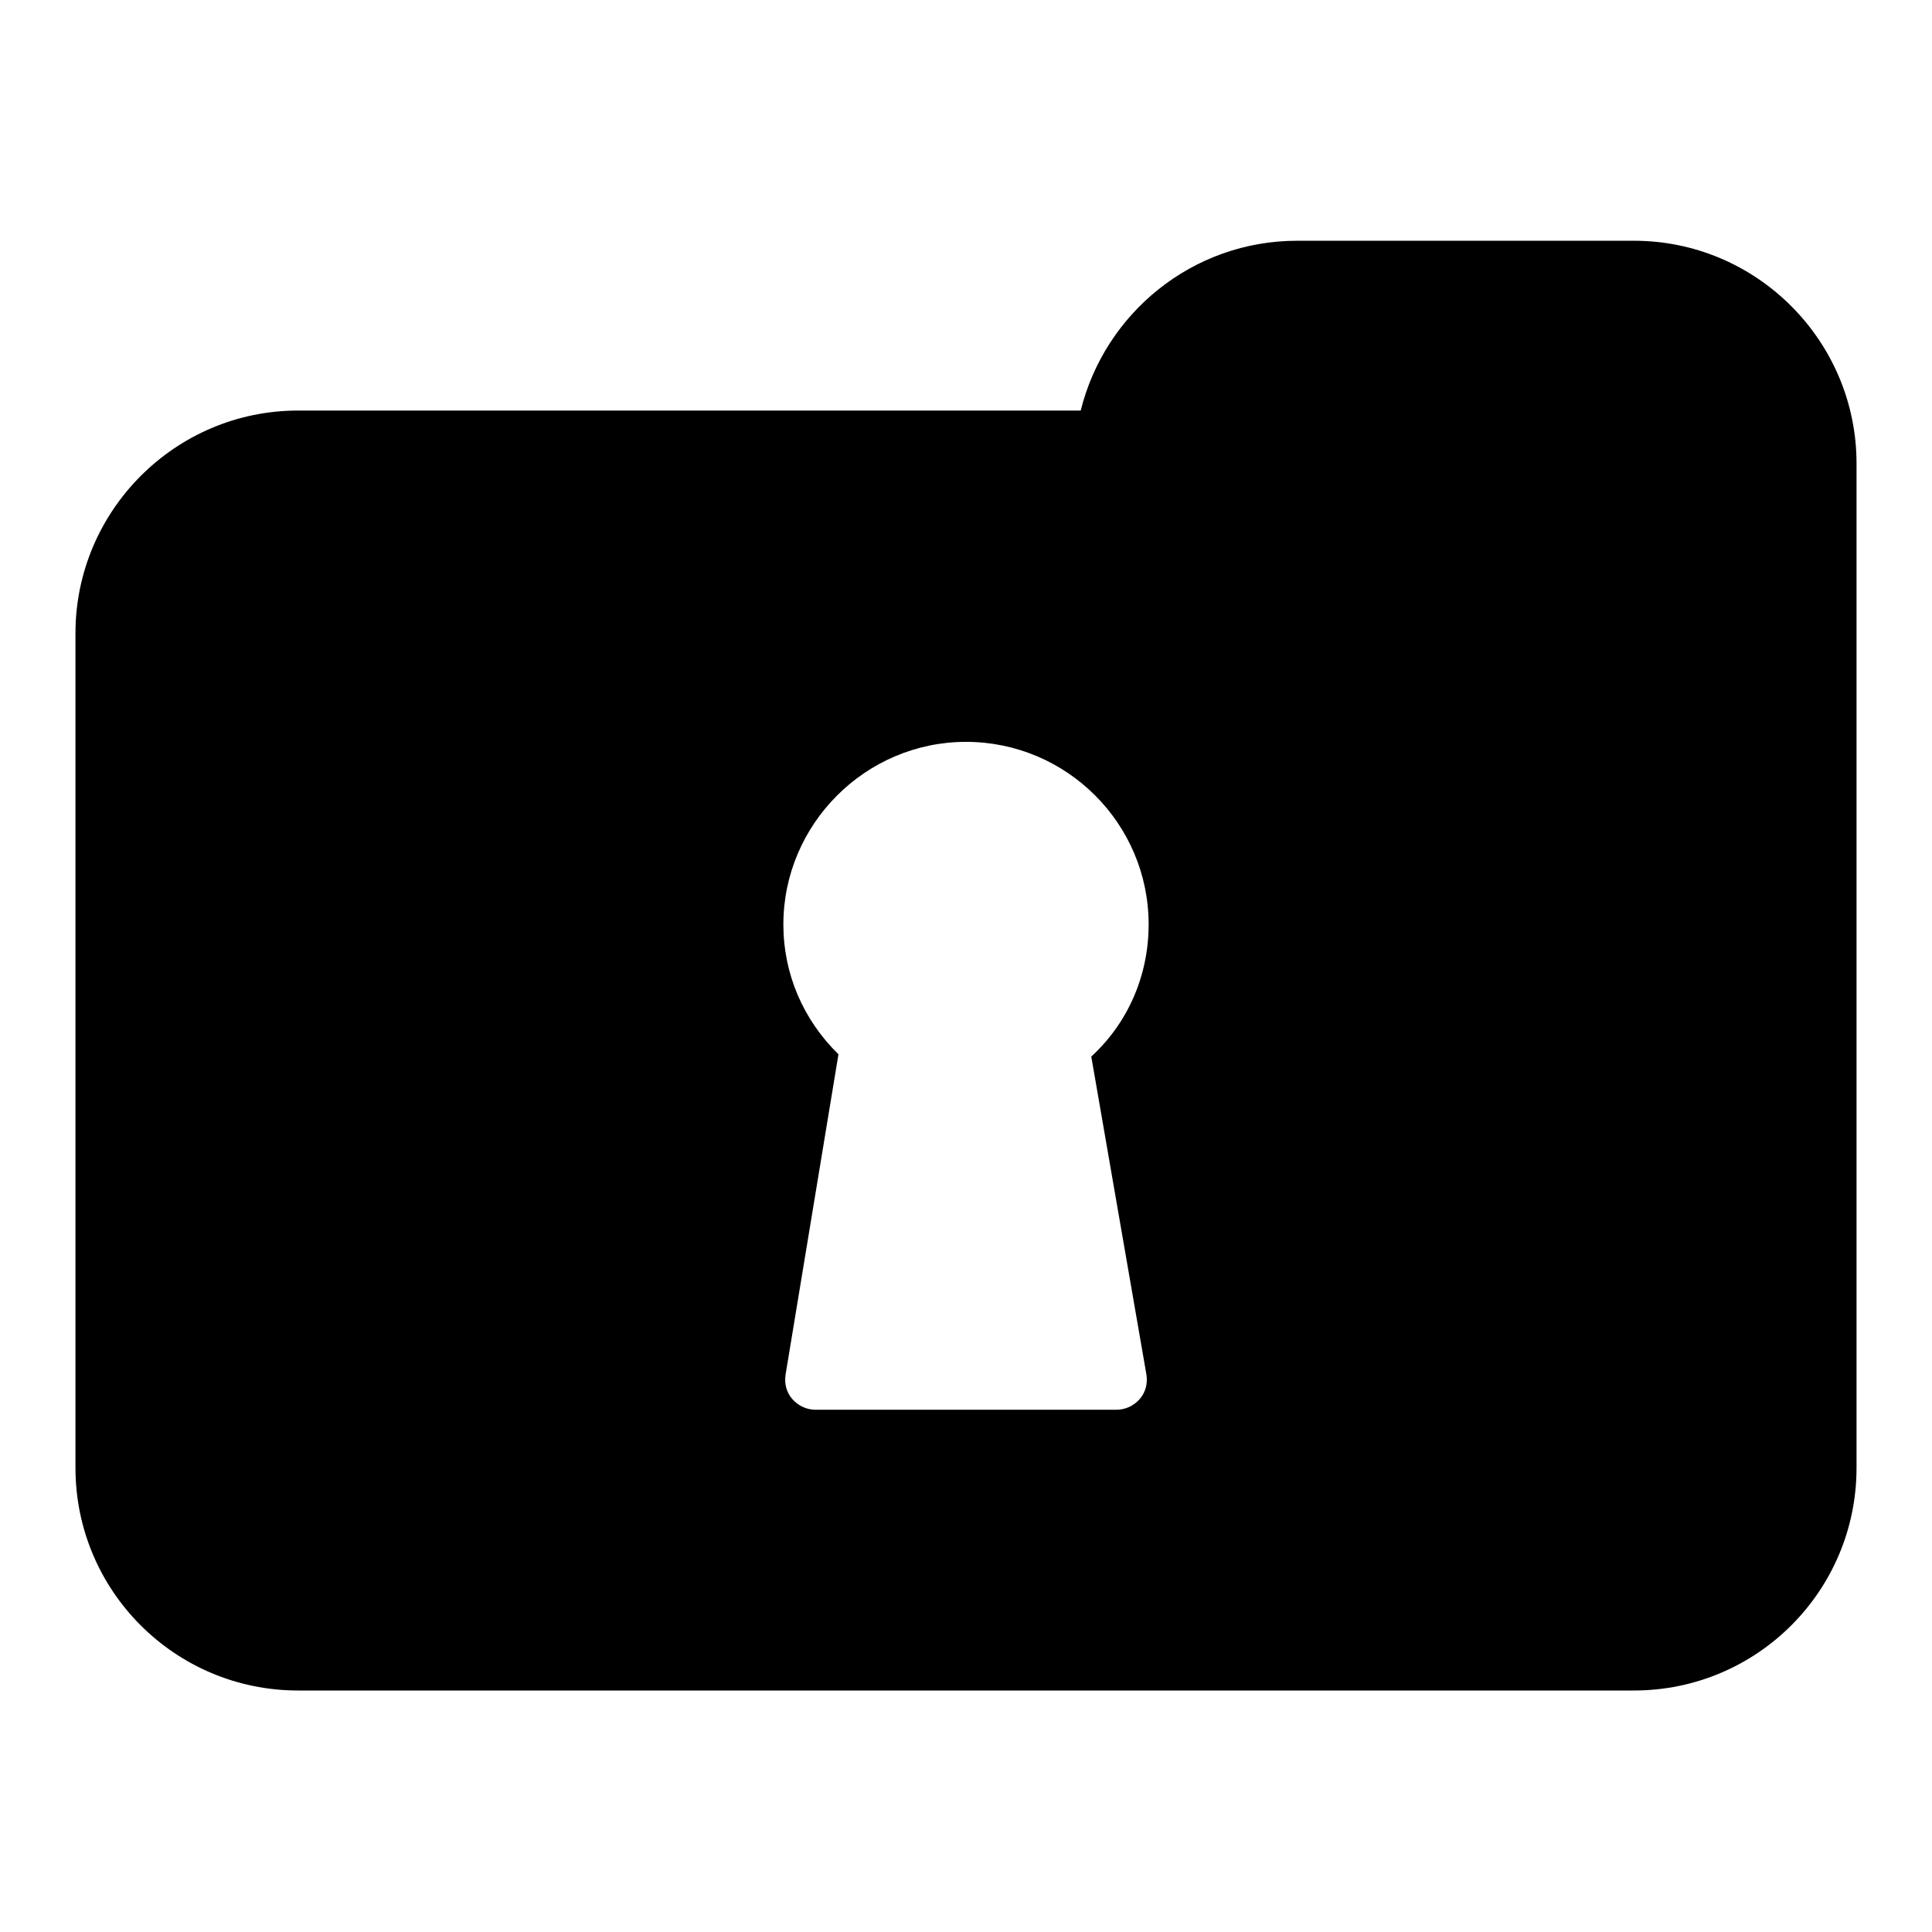
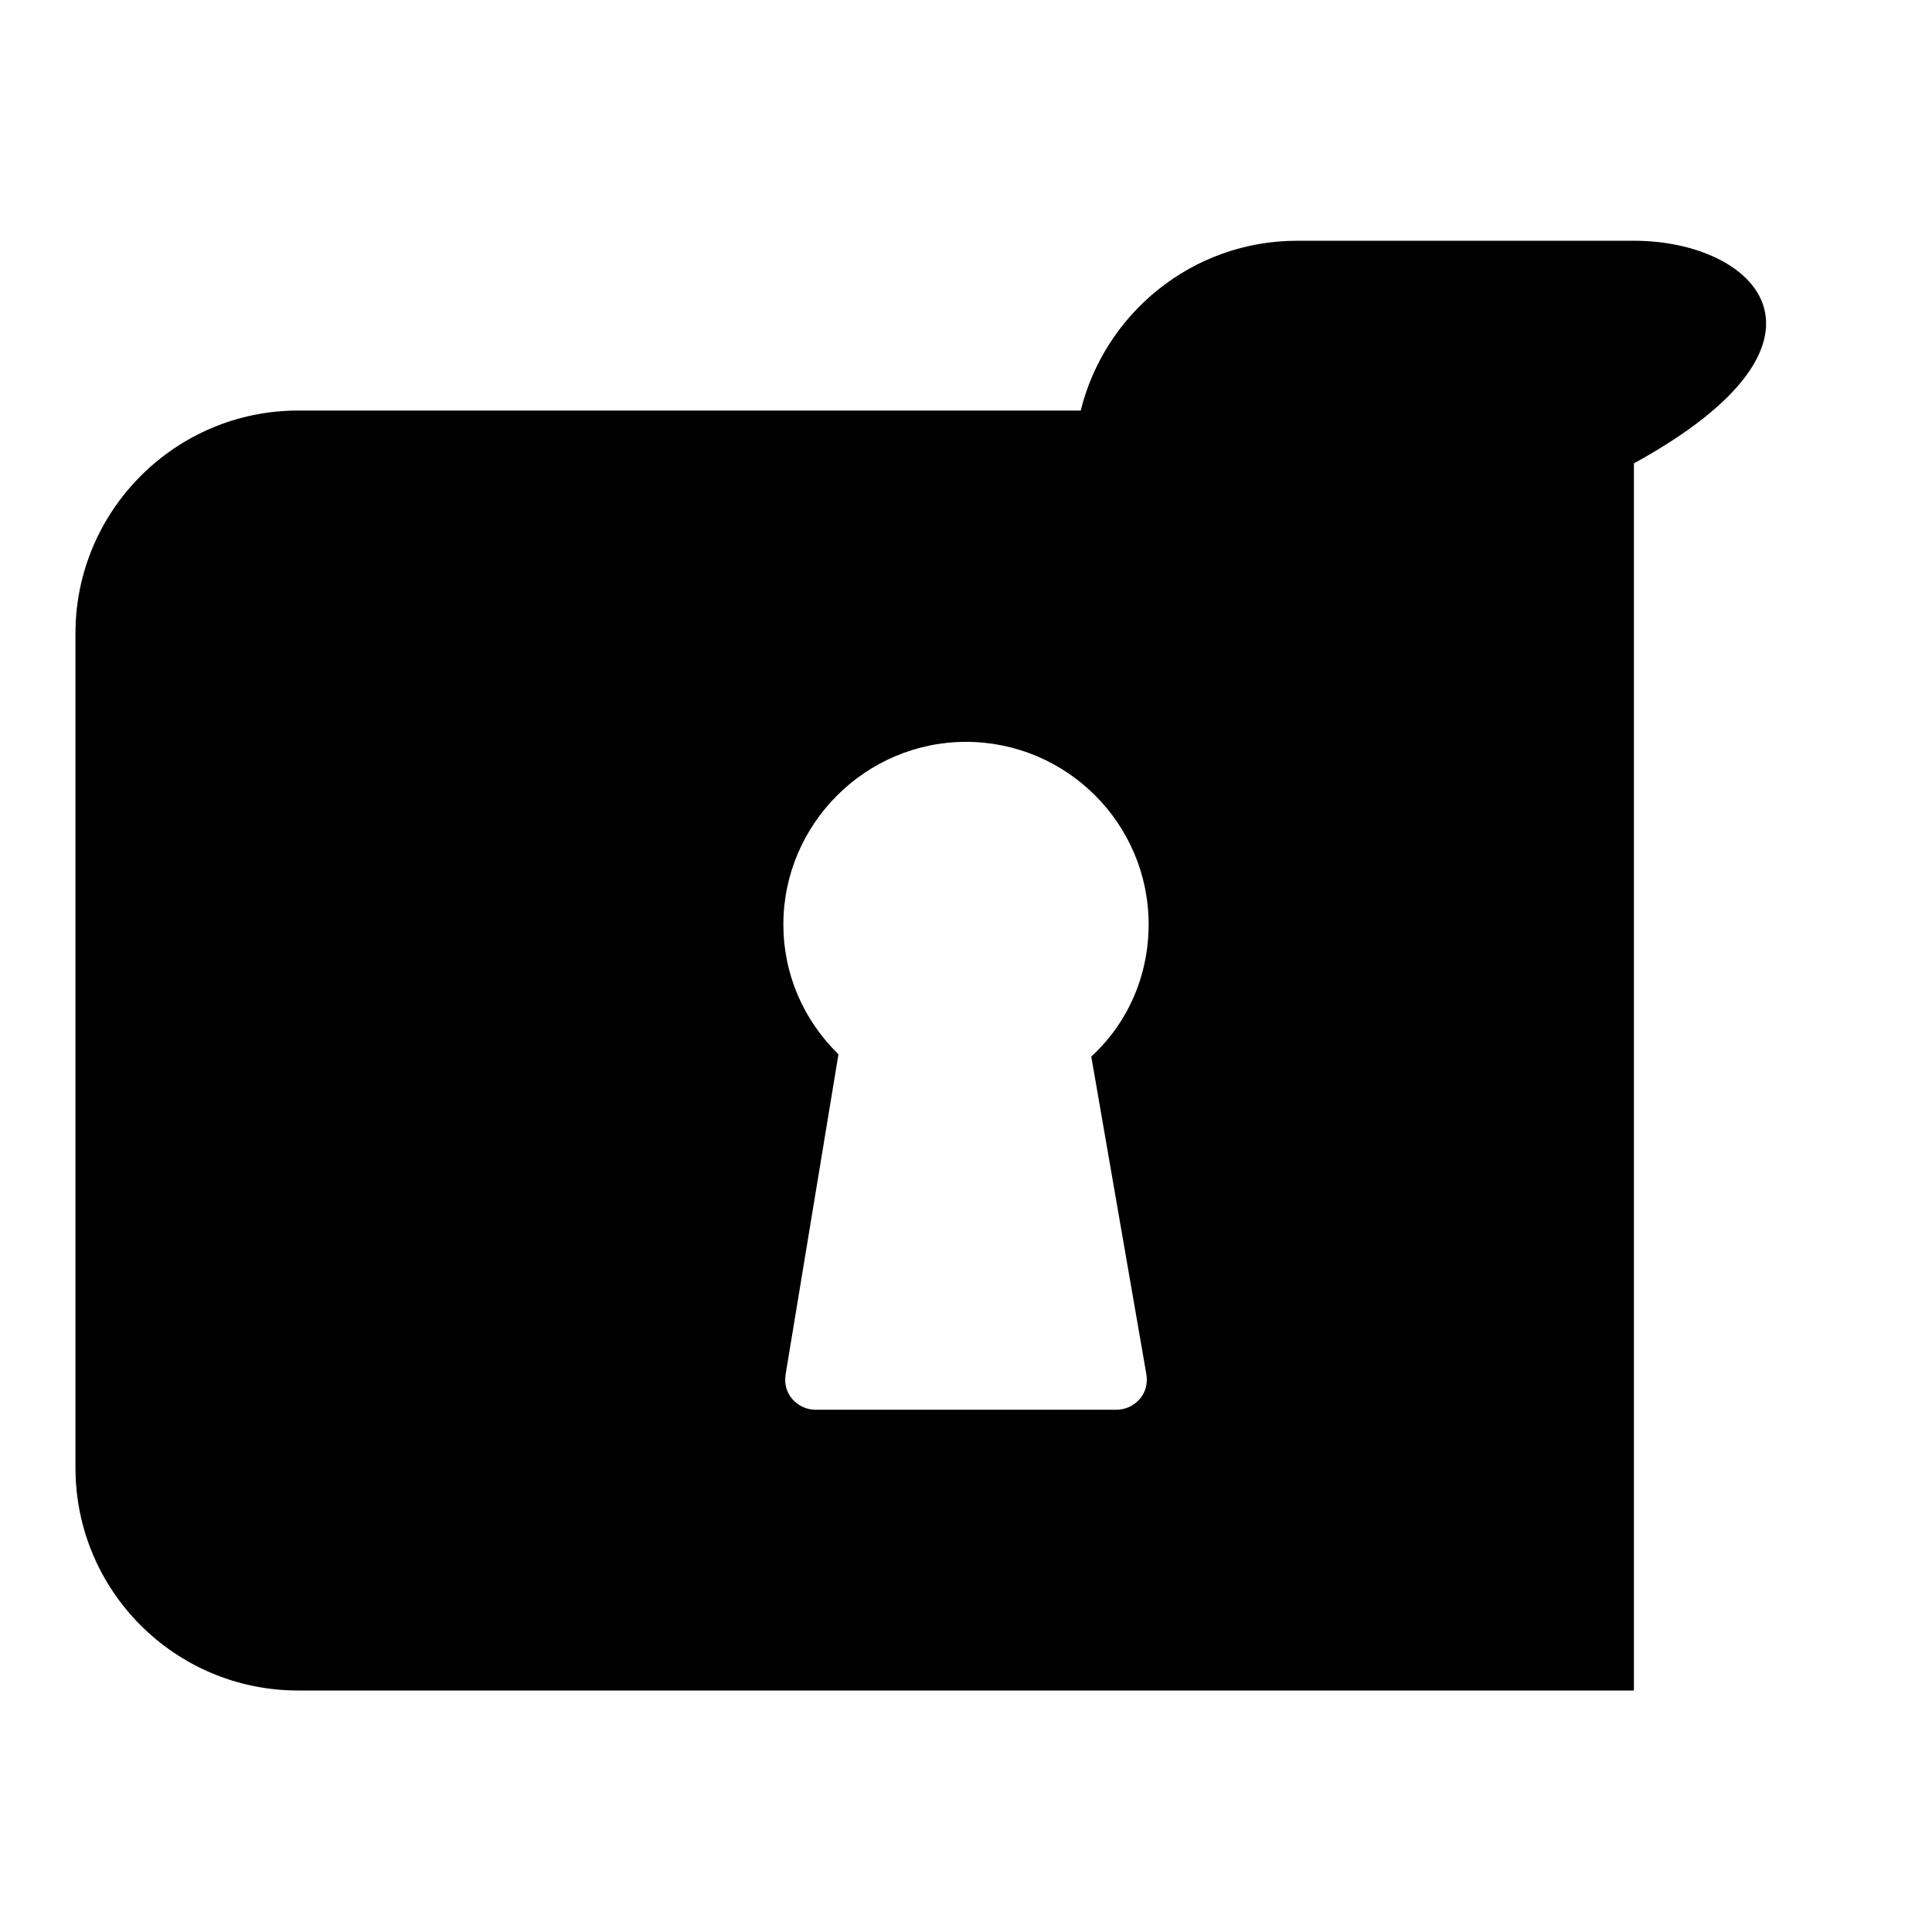
<svg xmlns="http://www.w3.org/2000/svg" version="1.1" x="0px" y="0px" viewBox="0 0 256 256" enable-background="new 0 0 256 256" xml:space="preserve">
  <g>
    <g>
      <g>
-         <path fill="#000000" d="M216.5,31.9h-44.6c-13.9,0-25.5,9.6-28.7,22.5H39.5C23.2,54.4,10,67.7,10,83.9v110.6c0,16.3,13.2,29.5,29.5,29.5h177c16.3,0,29.5-13.2,29.5-29.5V61.4C246,45.2,232.8,31.9,216.5,31.9z M151.9,182.1c0.2,1.2-0.1,2.4-0.9,3.3c-0.8,0.9-1.9,1.4-3.1,1.4h-39.8c-1.2,0-2.3-0.5-3.1-1.4c-0.8-0.9-1.1-2.1-0.9-3.3l7-42.4c-4.7-4.6-7.3-10.7-7.3-17.2c0-13.3,10.9-24.2,24.2-24.2c13.3,0,24.2,10.8,24.2,24.2c0,6.7-2.7,13-7.6,17.5L151.9,182.1z" />
+         <path fill="#000000" d="M216.5,31.9h-44.6c-13.9,0-25.5,9.6-28.7,22.5H39.5C23.2,54.4,10,67.7,10,83.9v110.6c0,16.3,13.2,29.5,29.5,29.5h177V61.4C246,45.2,232.8,31.9,216.5,31.9z M151.9,182.1c0.2,1.2-0.1,2.4-0.9,3.3c-0.8,0.9-1.9,1.4-3.1,1.4h-39.8c-1.2,0-2.3-0.5-3.1-1.4c-0.8-0.9-1.1-2.1-0.9-3.3l7-42.4c-4.7-4.6-7.3-10.7-7.3-17.2c0-13.3,10.9-24.2,24.2-24.2c13.3,0,24.2,10.8,24.2,24.2c0,6.7-2.7,13-7.6,17.5L151.9,182.1z" />
      </g>
      <g />
      <g />
      <g />
      <g />
      <g />
      <g />
      <g />
      <g />
      <g />
      <g />
      <g />
      <g />
      <g />
      <g />
      <g />
    </g>
  </g>
</svg>